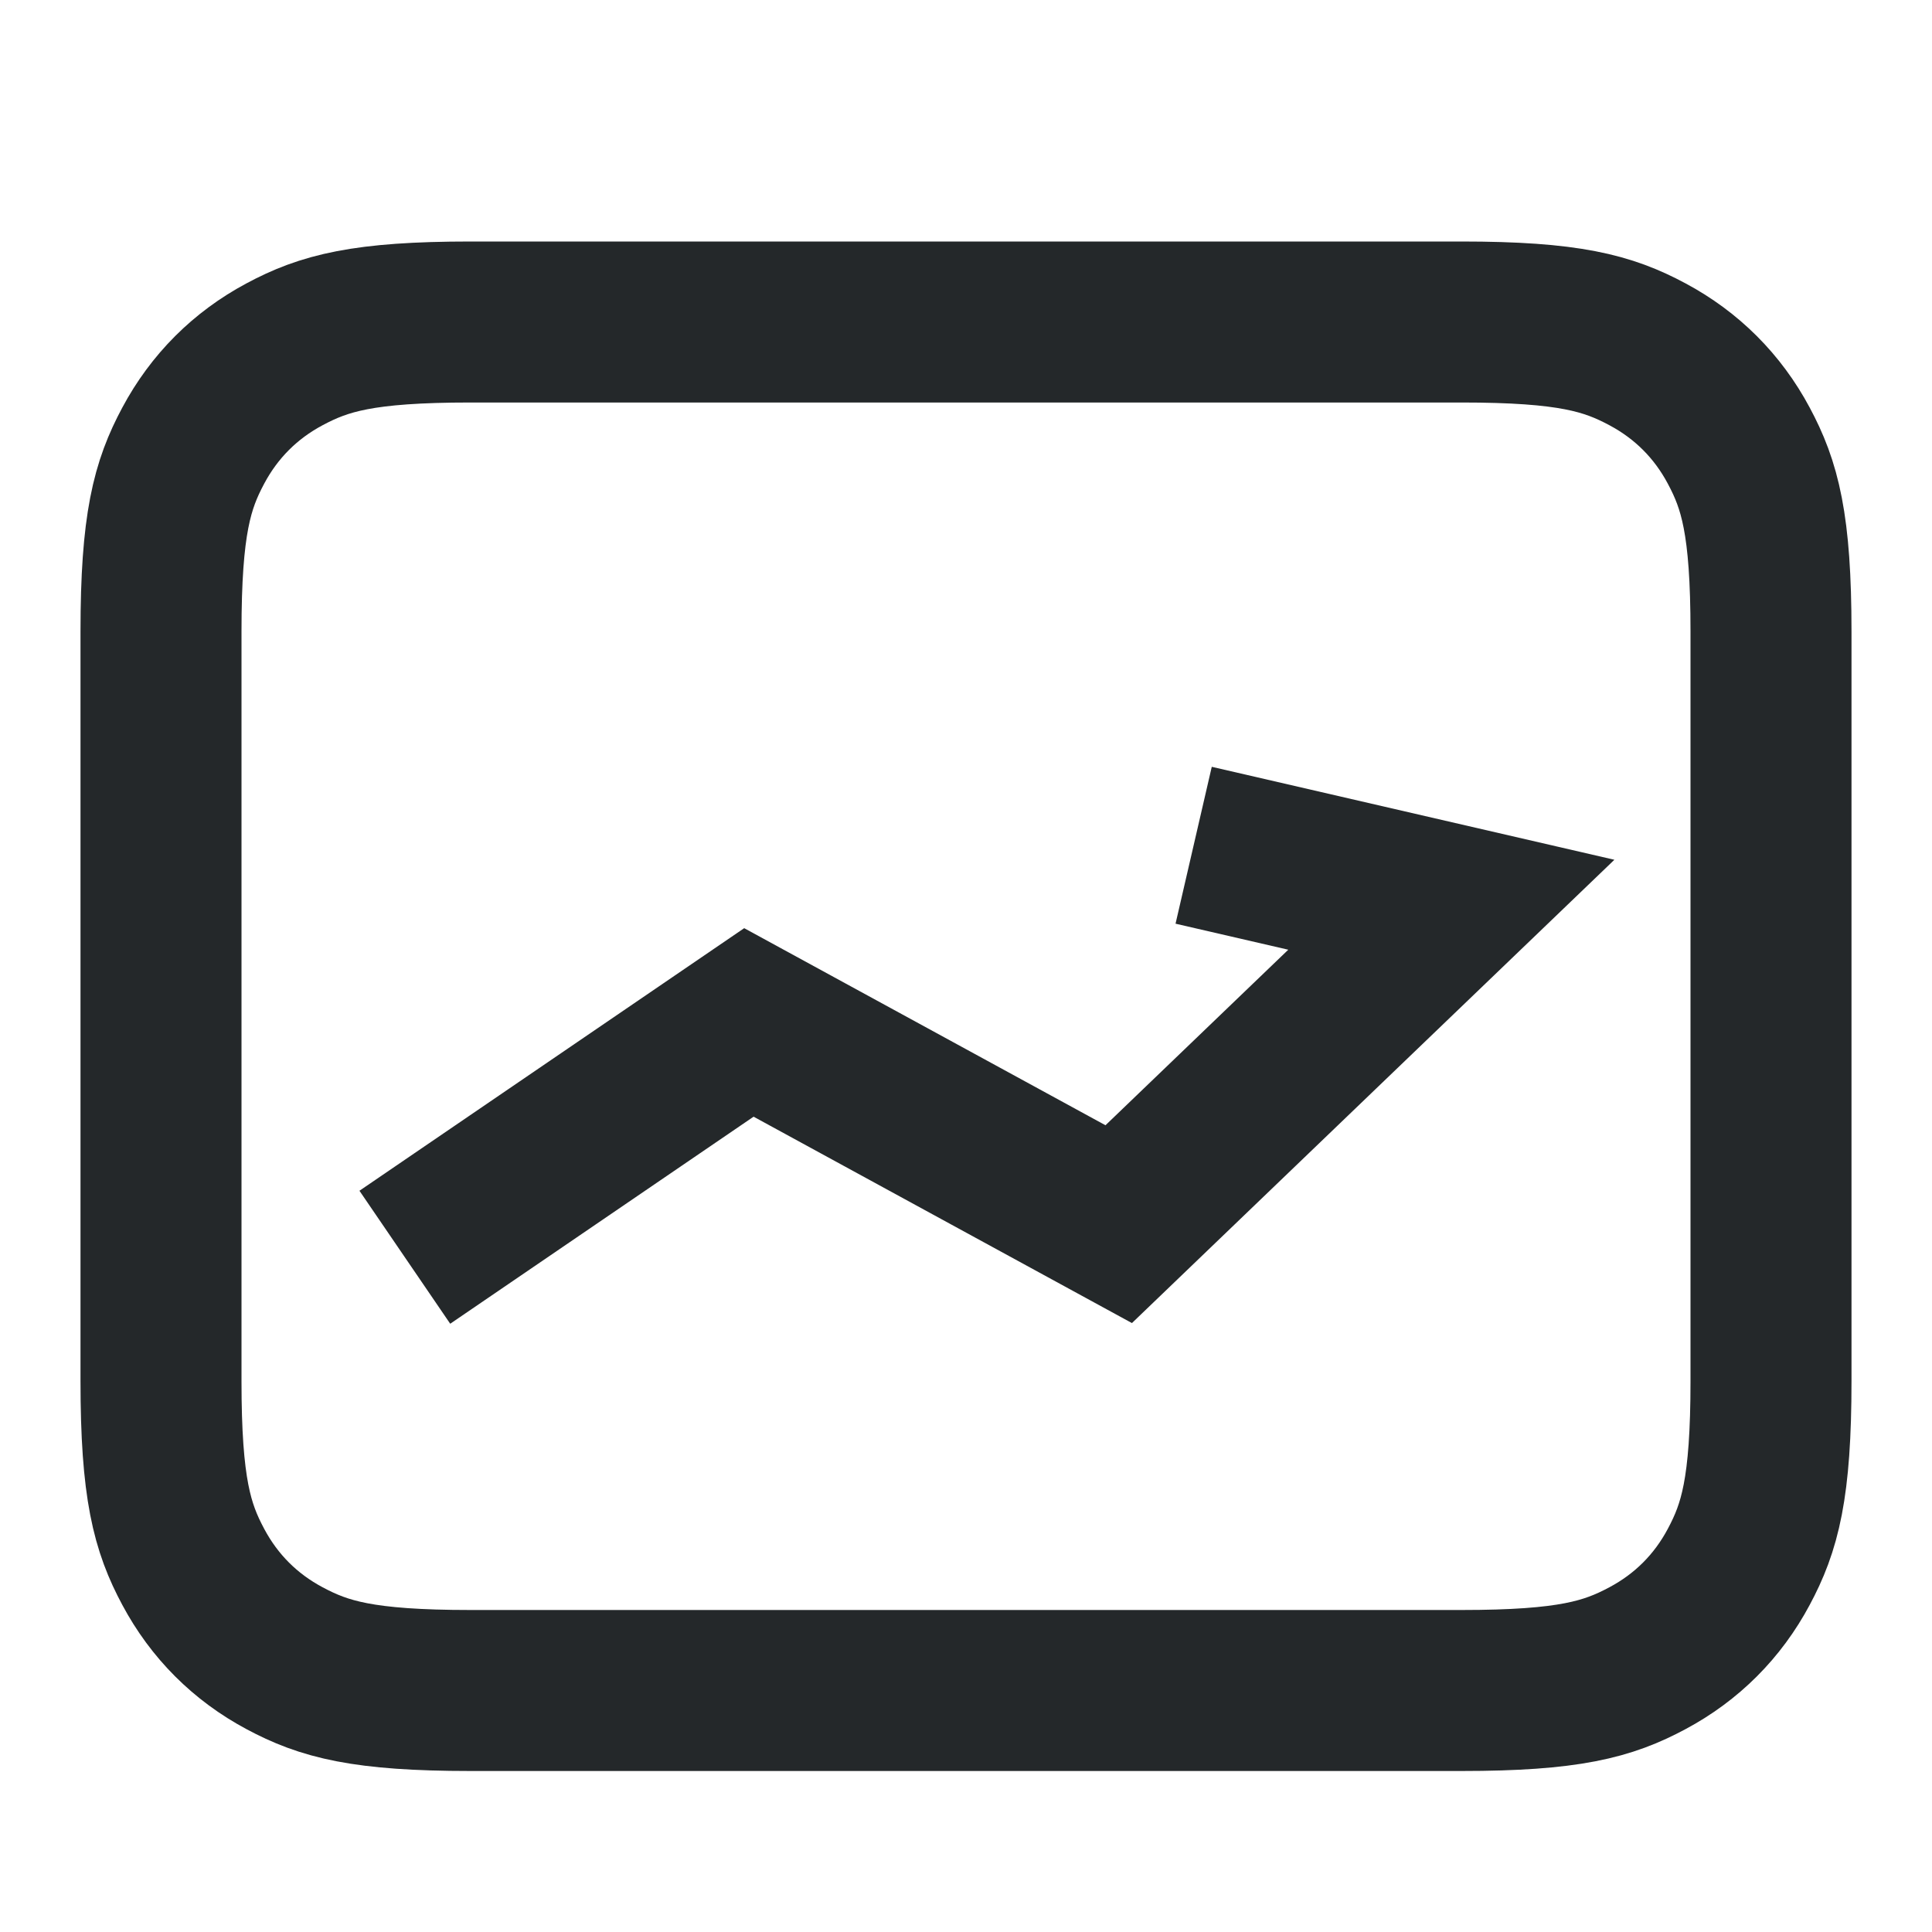
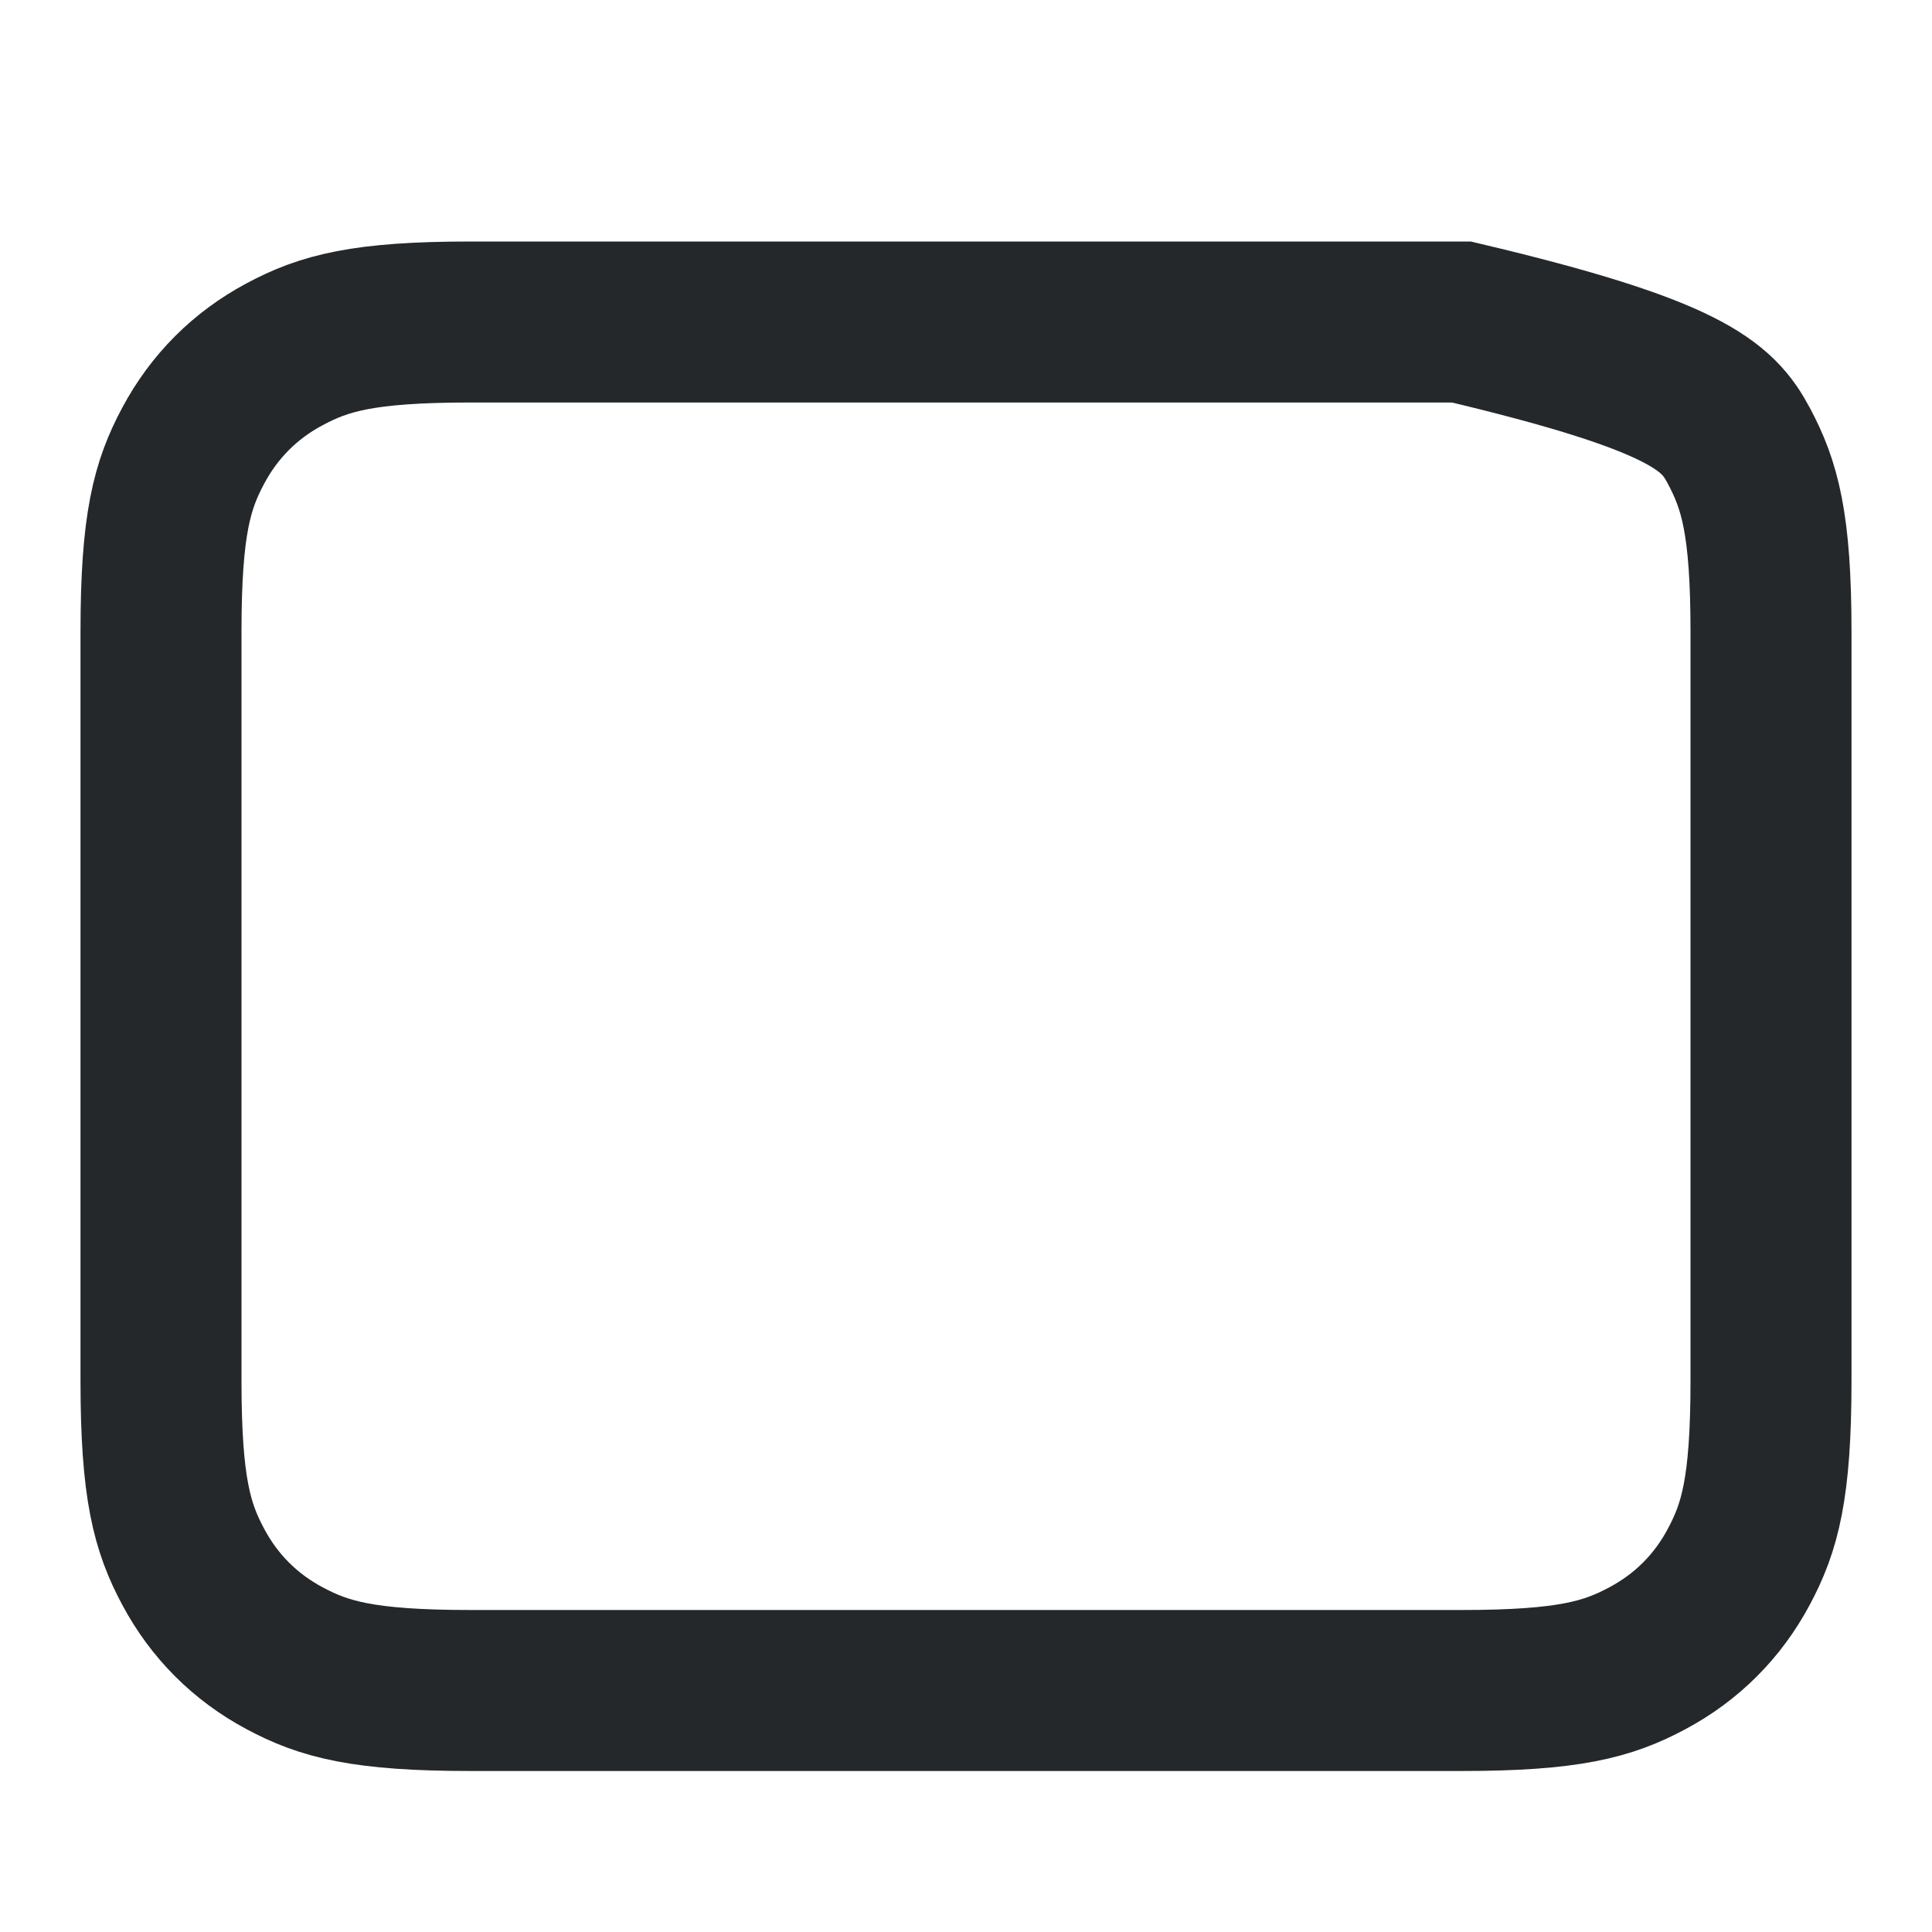
<svg xmlns="http://www.w3.org/2000/svg" width="24px" height="24px" viewBox="0 0 24 24" version="1.1">
  <title>ic_pro_tools</title>
  <g id="页面-1" stroke="none" stroke-width="1" fill="none" fill-rule="evenodd">
    <g id="规范" transform="translate(-798, -5368)" stroke="#24282A" stroke-width="2">
      <g id="编组-5备份-2" transform="translate(491, 5121)">
        <g id="编组-8备份-2" transform="translate(292, 227)">
          <g id="编组" transform="translate(15, 20)">
-             <path d="M5.846,4 L18.154,4 C19.491,4 19.976,4.139 20.465,4.401 C20.954,4.662 21.338,5.046 21.599,5.535 C21.861,6.024 22,6.509 22,7.846 L22,17.154 C22,18.491 21.861,18.976 21.599,19.465 C21.338,19.954 20.954,20.338 20.465,20.599 C19.976,20.861 19.491,21 18.154,21 L5.846,21 C4.509,21 4.024,20.861 3.535,20.599 C3.046,20.338 2.662,19.954 2.401,19.465 C2.139,18.976 2,18.491 2,17.154 L2,7.846 C2,6.509 2.139,6.024 2.401,5.535 C2.662,5.046 3.046,4.662 3.535,4.401 C4.024,4.139 4.509,4 5.846,4 Z" id="矩形" />
-             <polyline id="路径-22" points="5.029 15.618 9.303 12.701 13.897 15.207 18.029 11.239 14.828 10.5" />
+             <path d="M5.846,4 L18.154,4 C20.954,4.662 21.338,5.046 21.599,5.535 C21.861,6.024 22,6.509 22,7.846 L22,17.154 C22,18.491 21.861,18.976 21.599,19.465 C21.338,19.954 20.954,20.338 20.465,20.599 C19.976,20.861 19.491,21 18.154,21 L5.846,21 C4.509,21 4.024,20.861 3.535,20.599 C3.046,20.338 2.662,19.954 2.401,19.465 C2.139,18.976 2,18.491 2,17.154 L2,7.846 C2,6.509 2.139,6.024 2.401,5.535 C2.662,5.046 3.046,4.662 3.535,4.401 C4.024,4.139 4.509,4 5.846,4 Z" id="矩形" />
          </g>
        </g>
      </g>
    </g>
  </g>
</svg>